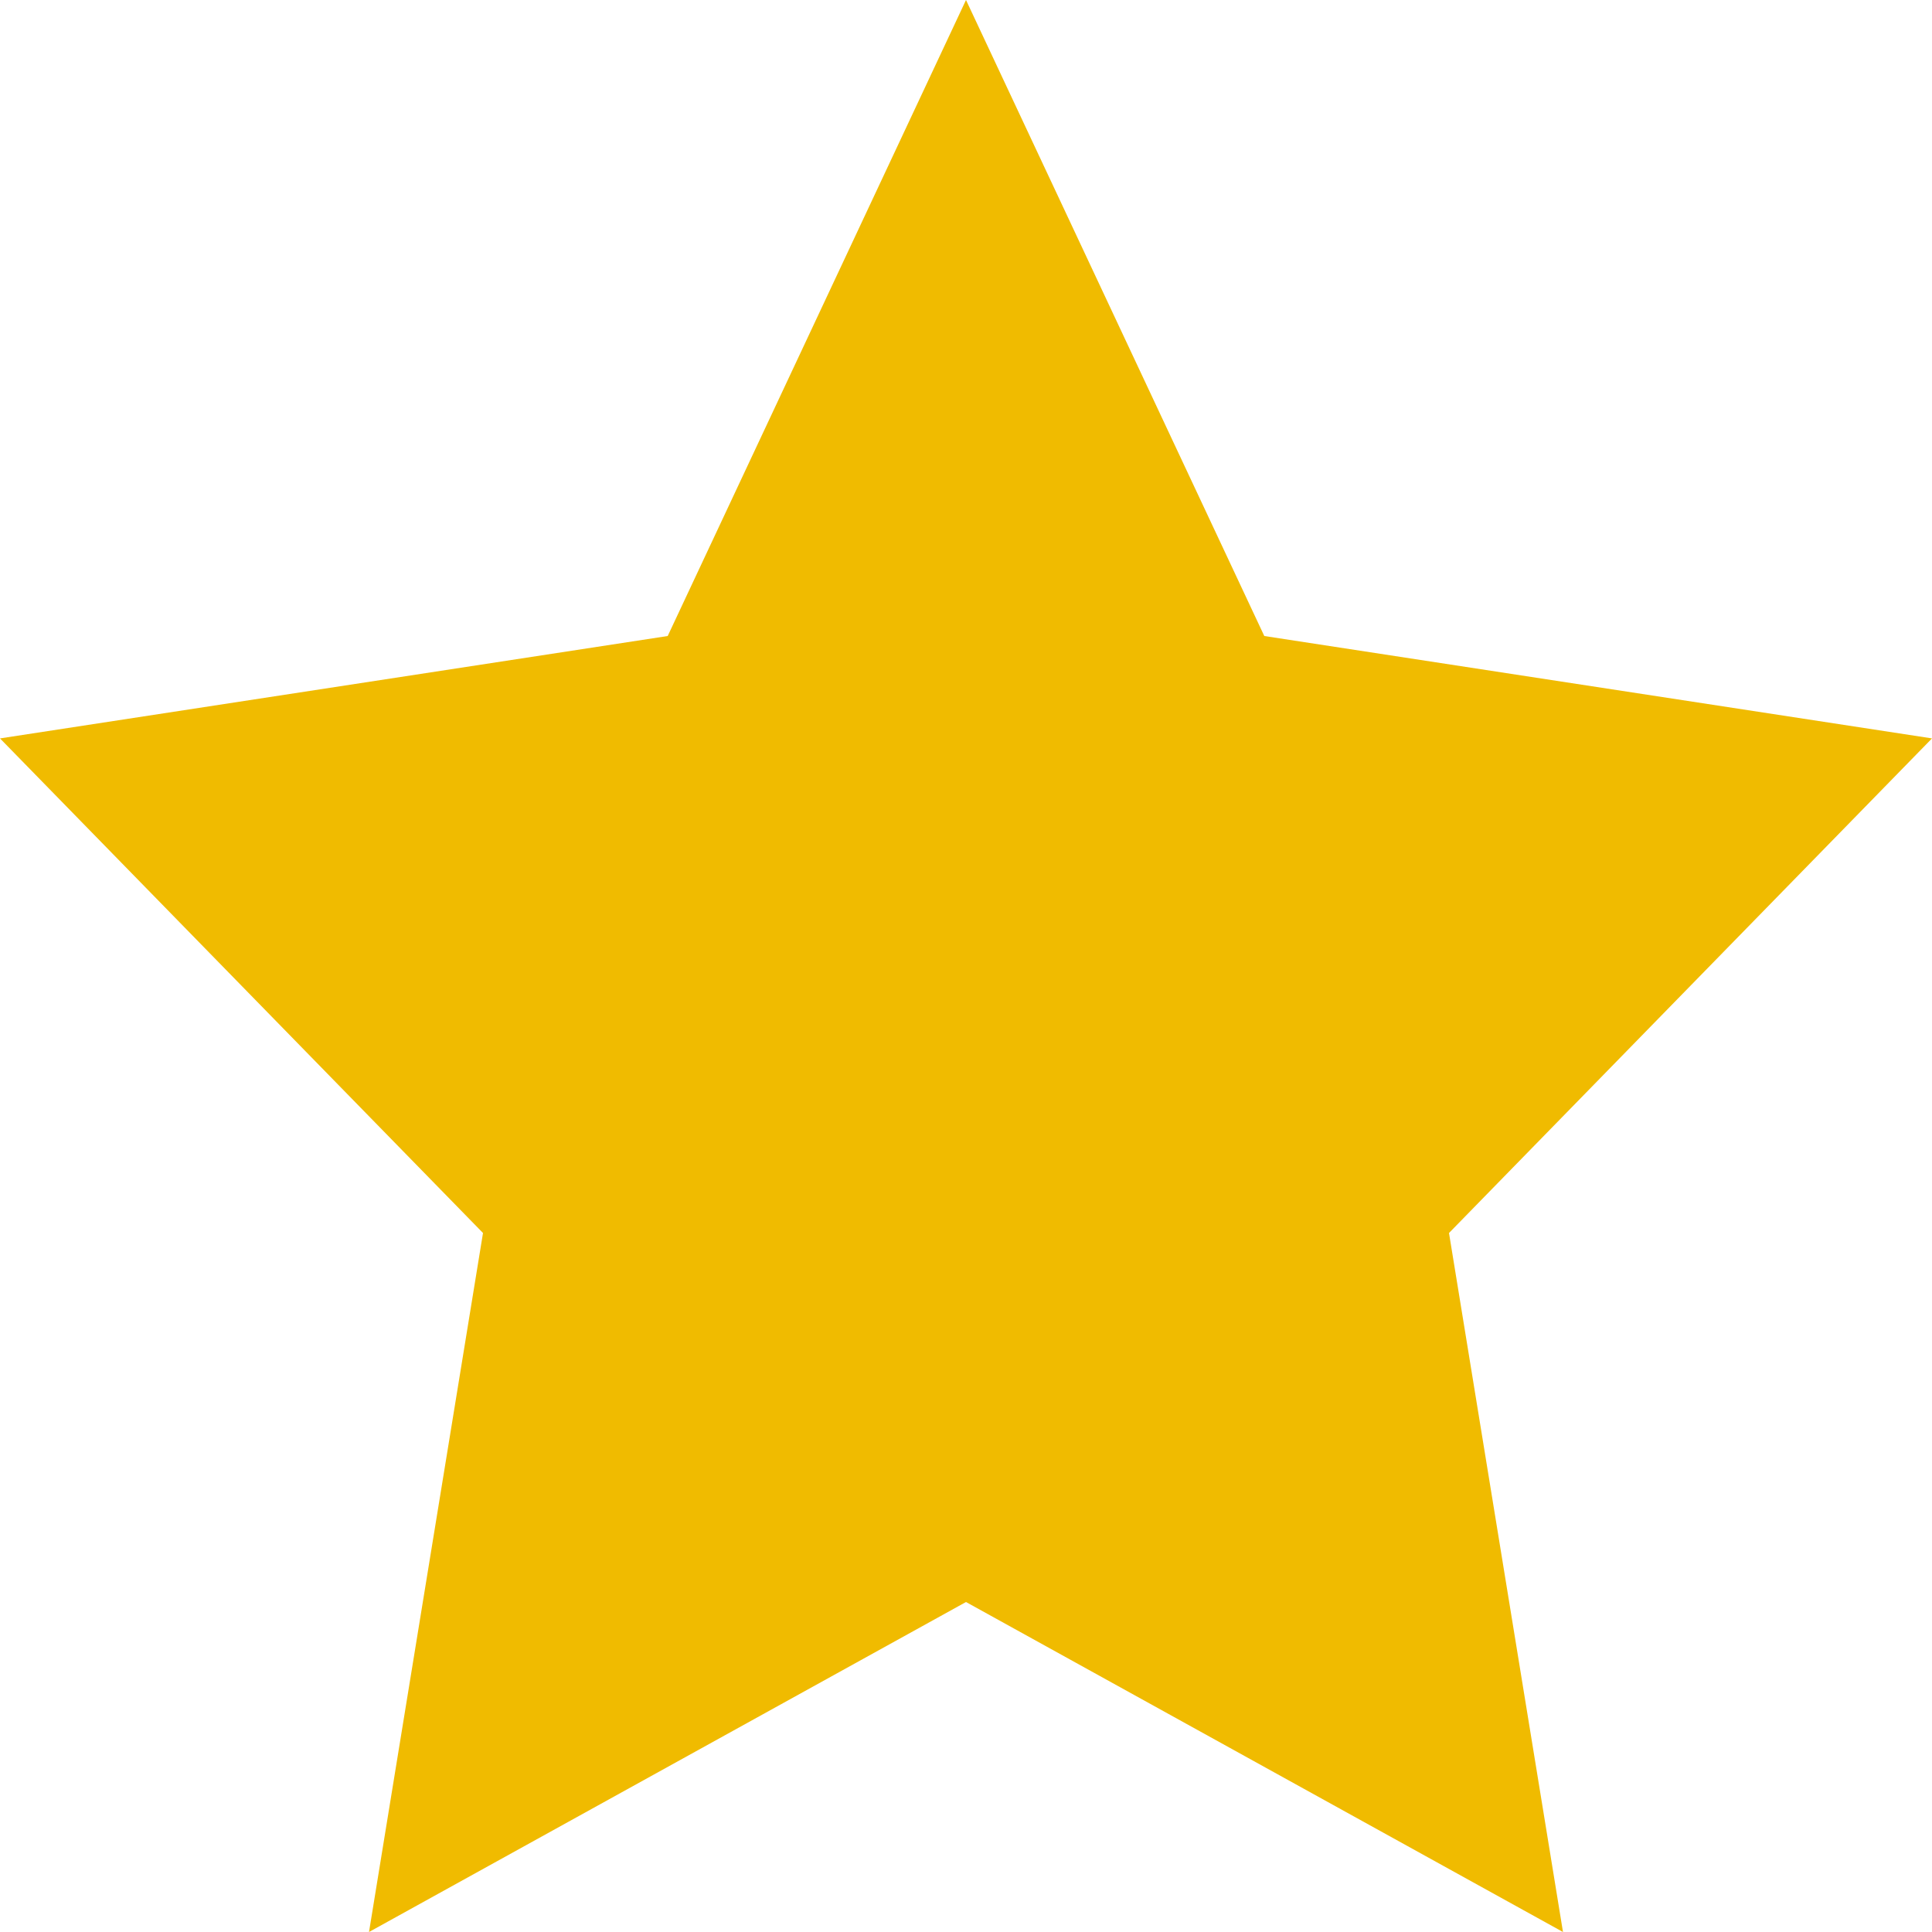
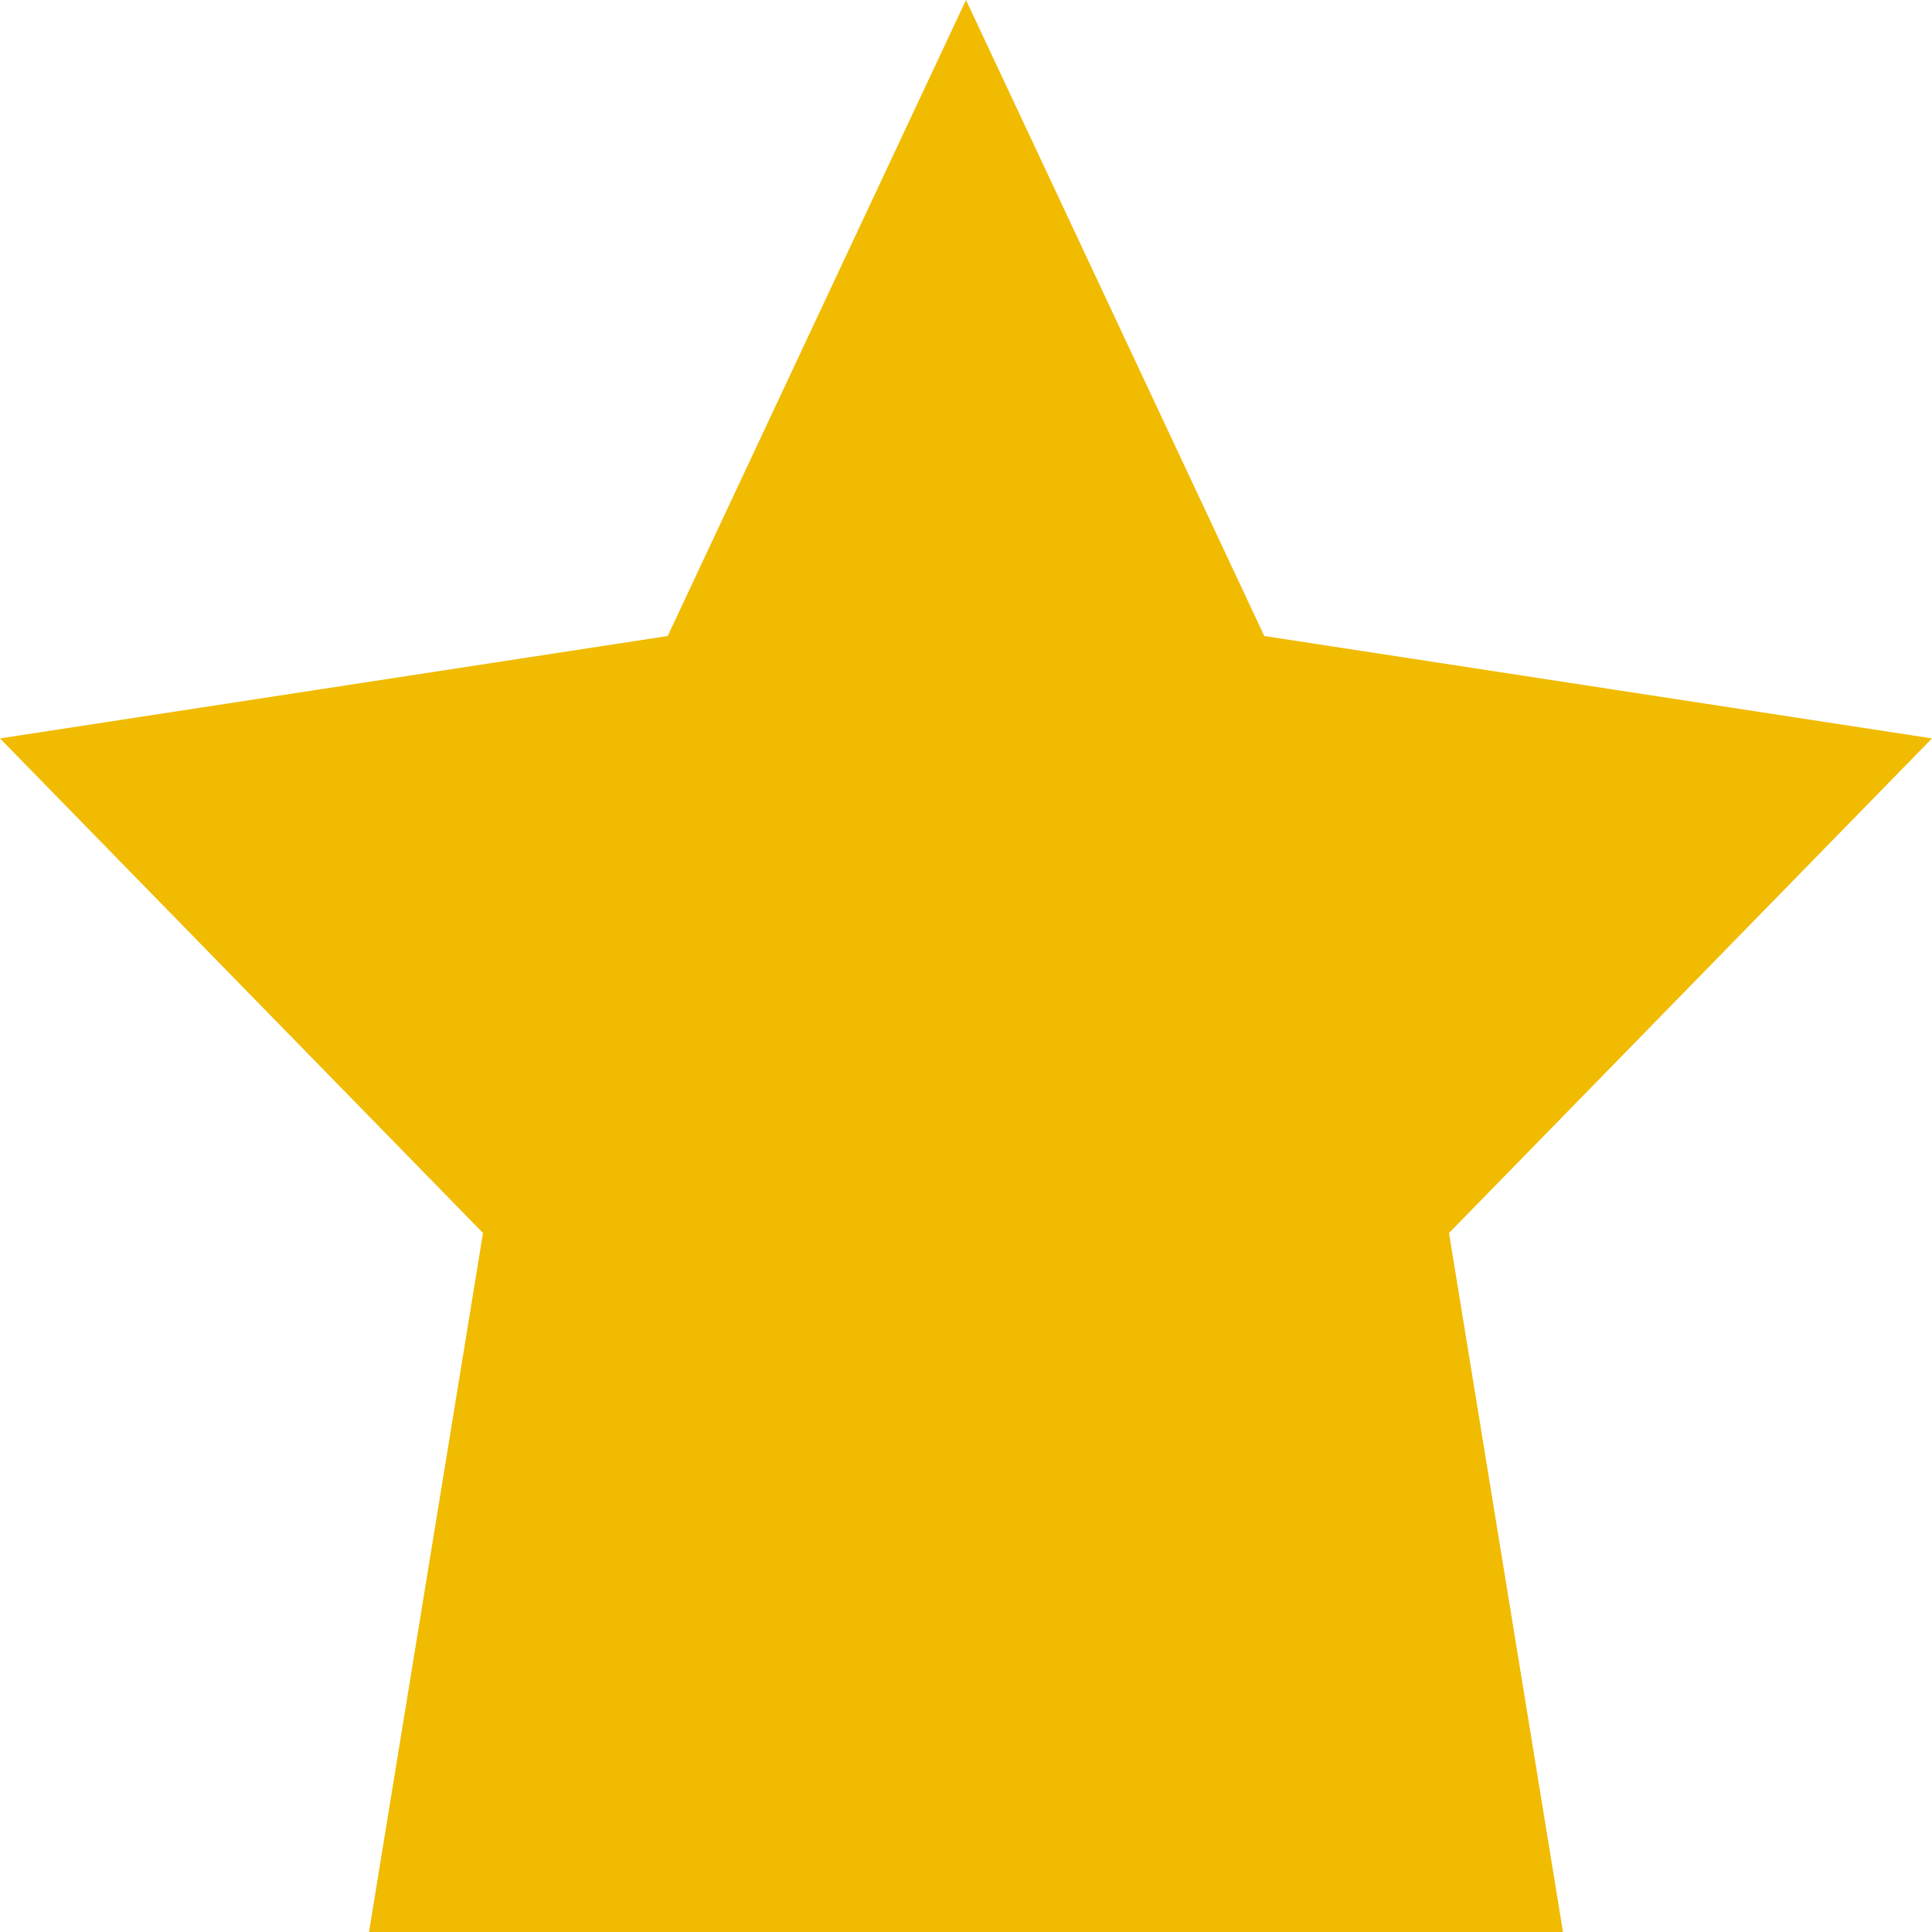
<svg xmlns="http://www.w3.org/2000/svg" width="5" height="5" viewBox="0 0 5 5" fill="none">
-   <path d="M2.5 0L3.272 1.646L5 1.911L3.75 3.191L4.045 5L2.5 4.146L0.955 5L1.25 3.191L0 1.911L1.728 1.646L2.5 0Z" fill="#F0BB00" />
+   <path d="M2.5 0L3.272 1.646L5 1.911L3.75 3.191L4.045 5L0.955 5L1.25 3.191L0 1.911L1.728 1.646L2.5 0Z" fill="#F0BB00" />
</svg>